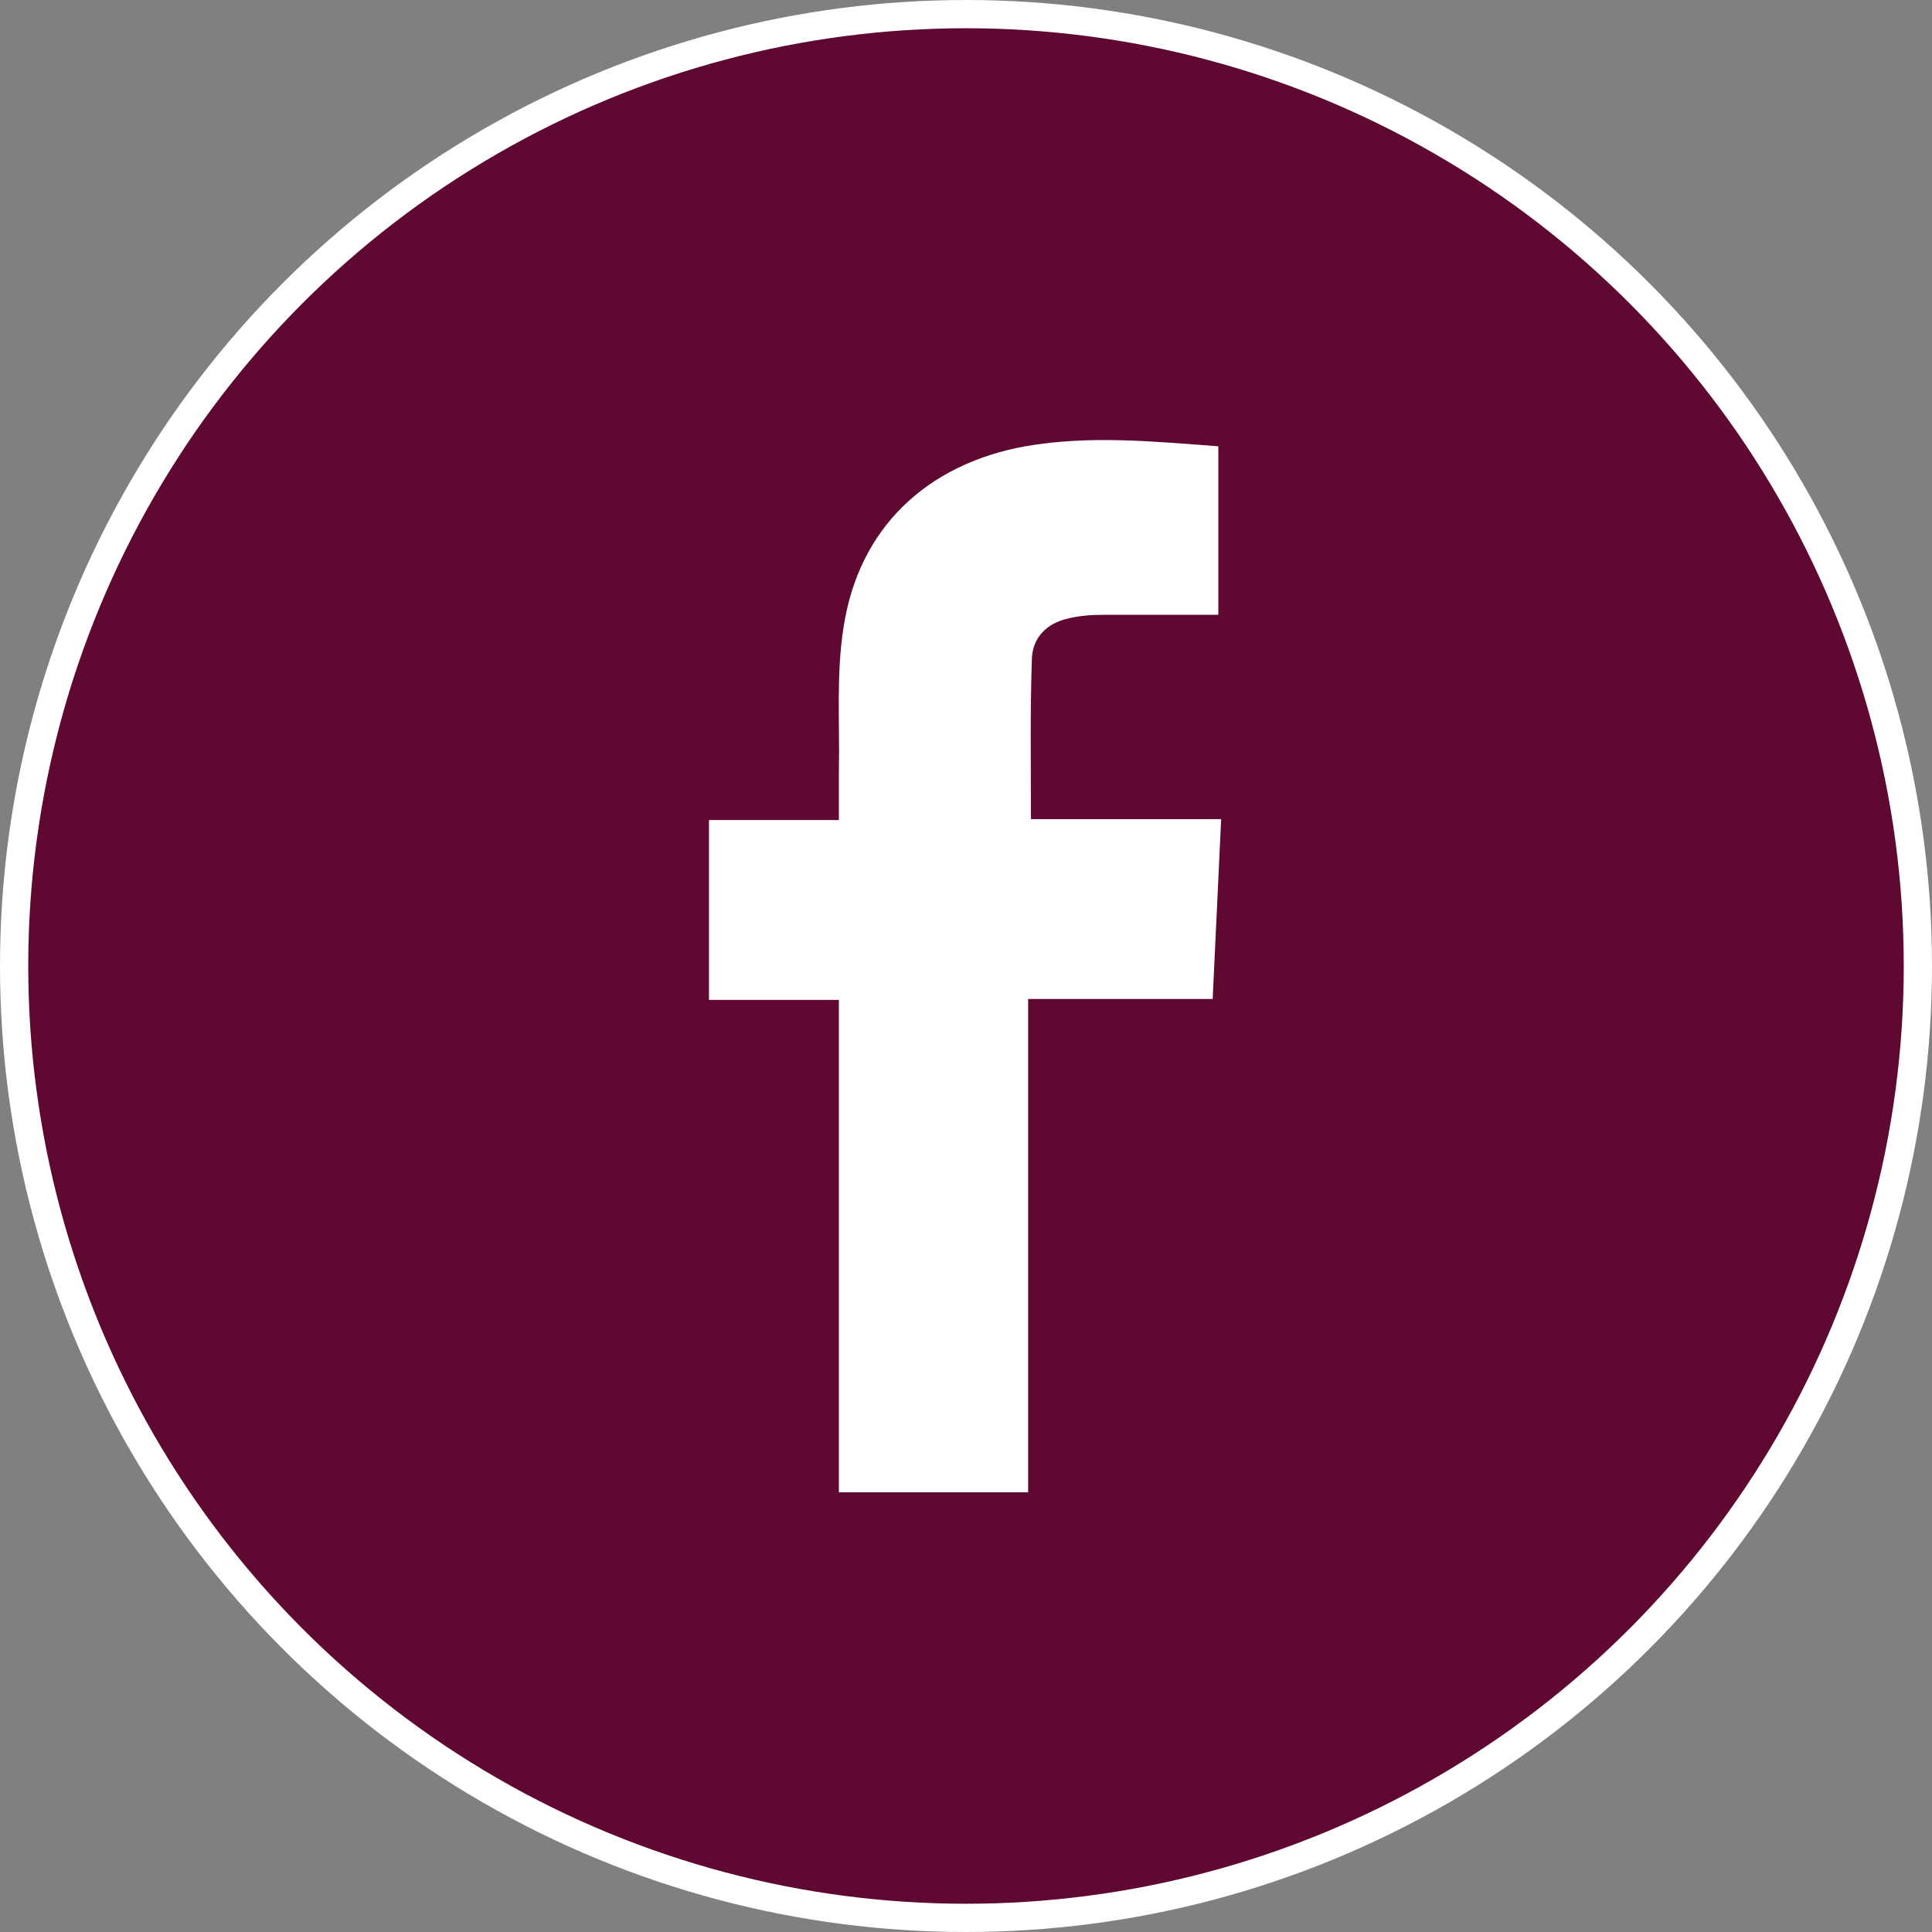
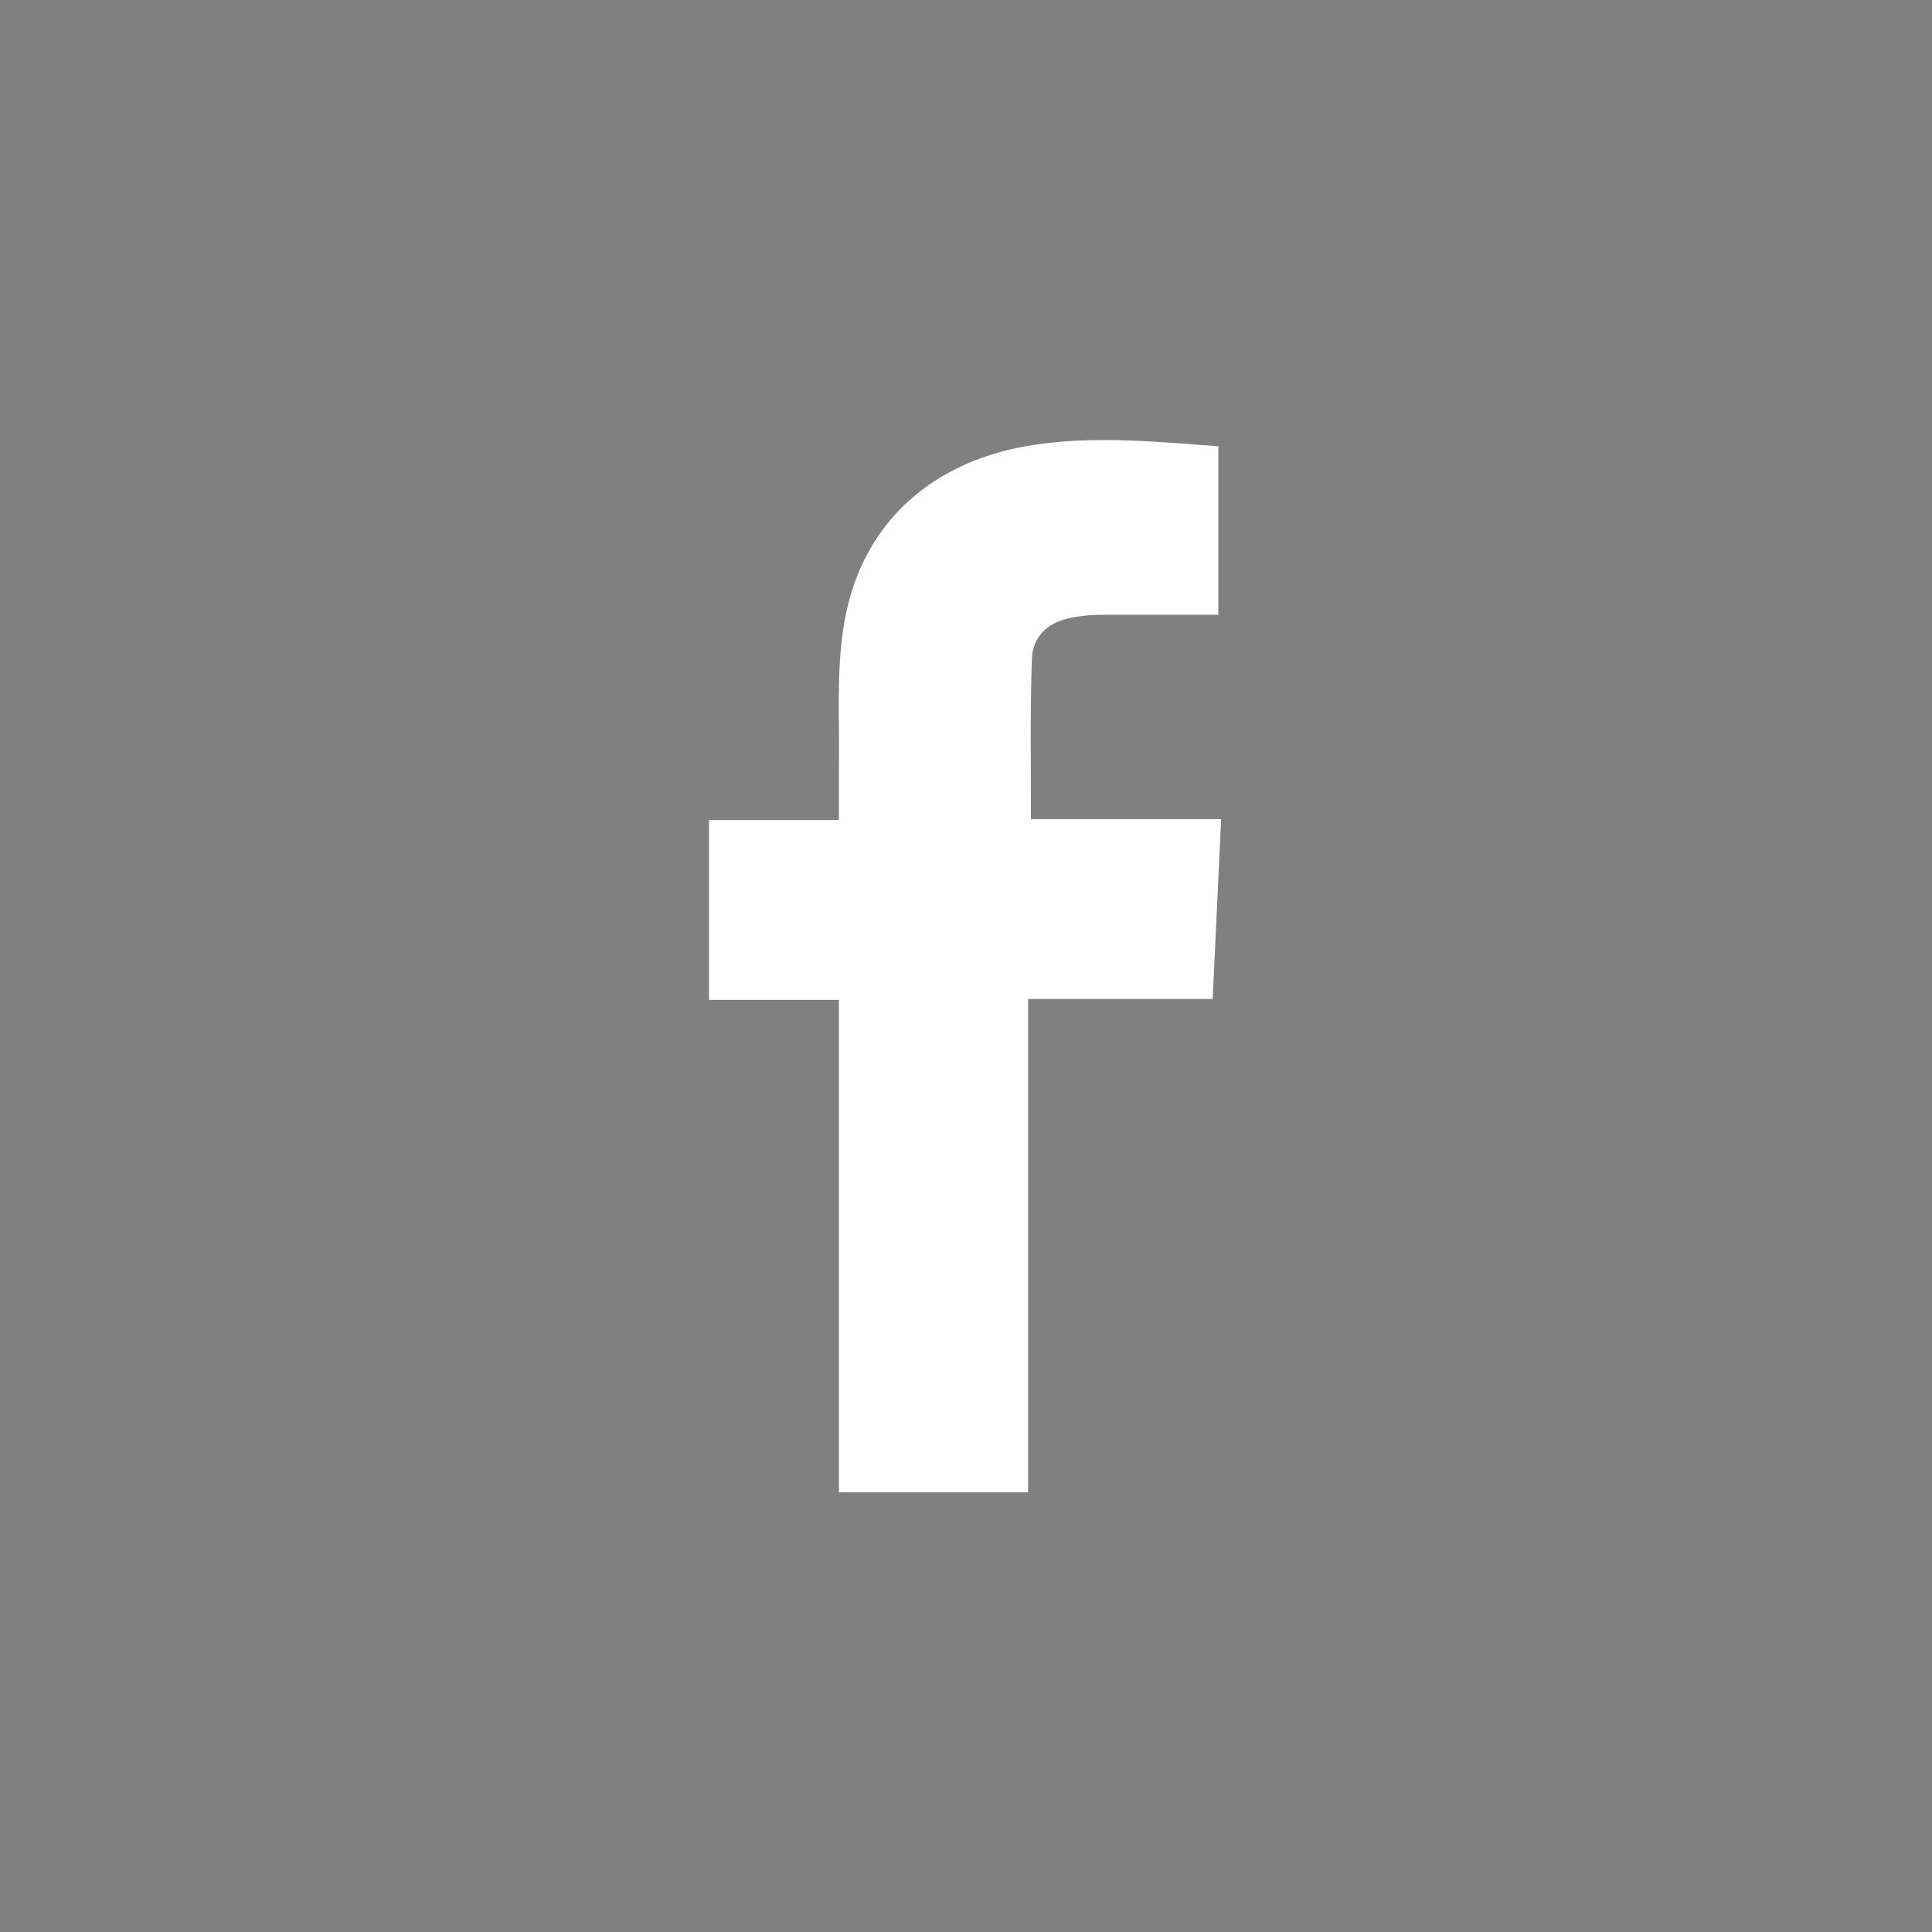
<svg xmlns="http://www.w3.org/2000/svg" version="1.1" id="Layer_1" x="0px" y="0px" viewBox="0 0 205.2 205.2" enable-background="new 0 0 205.2 205.2" xml:space="preserve">
  <rect x="0" y="0" width="205.2" height="205.2" fill="#808080" stroke="none" />
-   <circle fill="#5E0832" stroke="#FFFFFF" stroke-width="3" stroke-miterlimit="10" cx="102.6" cy="102.6" r="101.1" />
  <path fill="#FFFFFF" d="M89.1,158.5c0-17.4,0-34.8,0-52.3c-4.7,0-9.2,0-13.8,0c0-6.4,0-12.7,0-19.1c4.6,0,9.1,0,13.8,0  c0-1.9,0-3.6,0-5.3c0.1-5.1-0.3-10.2,0.5-15.2c1.6-10.5,8.8-17.3,19.3-19.2c6.9-1.2,13.7-0.5,20.5,0c0,6,0,11.9,0,17.9  c-4.3,0-8.3,0-12.3,0c-1.2,0-2.5,0.1-3.7,0.4c-2.2,0.5-3.7,2-3.8,4.2c-0.2,5.7-0.1,11.3-0.1,17.1c6.6,0,13.3,0,20.2,0  c-0.3,6.4-0.6,12.6-0.9,19.1c-6.5,0-12.9,0-19.6,0c0,17.6,0,35,0,52.4C102.5,158.5,95.9,158.5,89.1,158.5z" />
</svg>